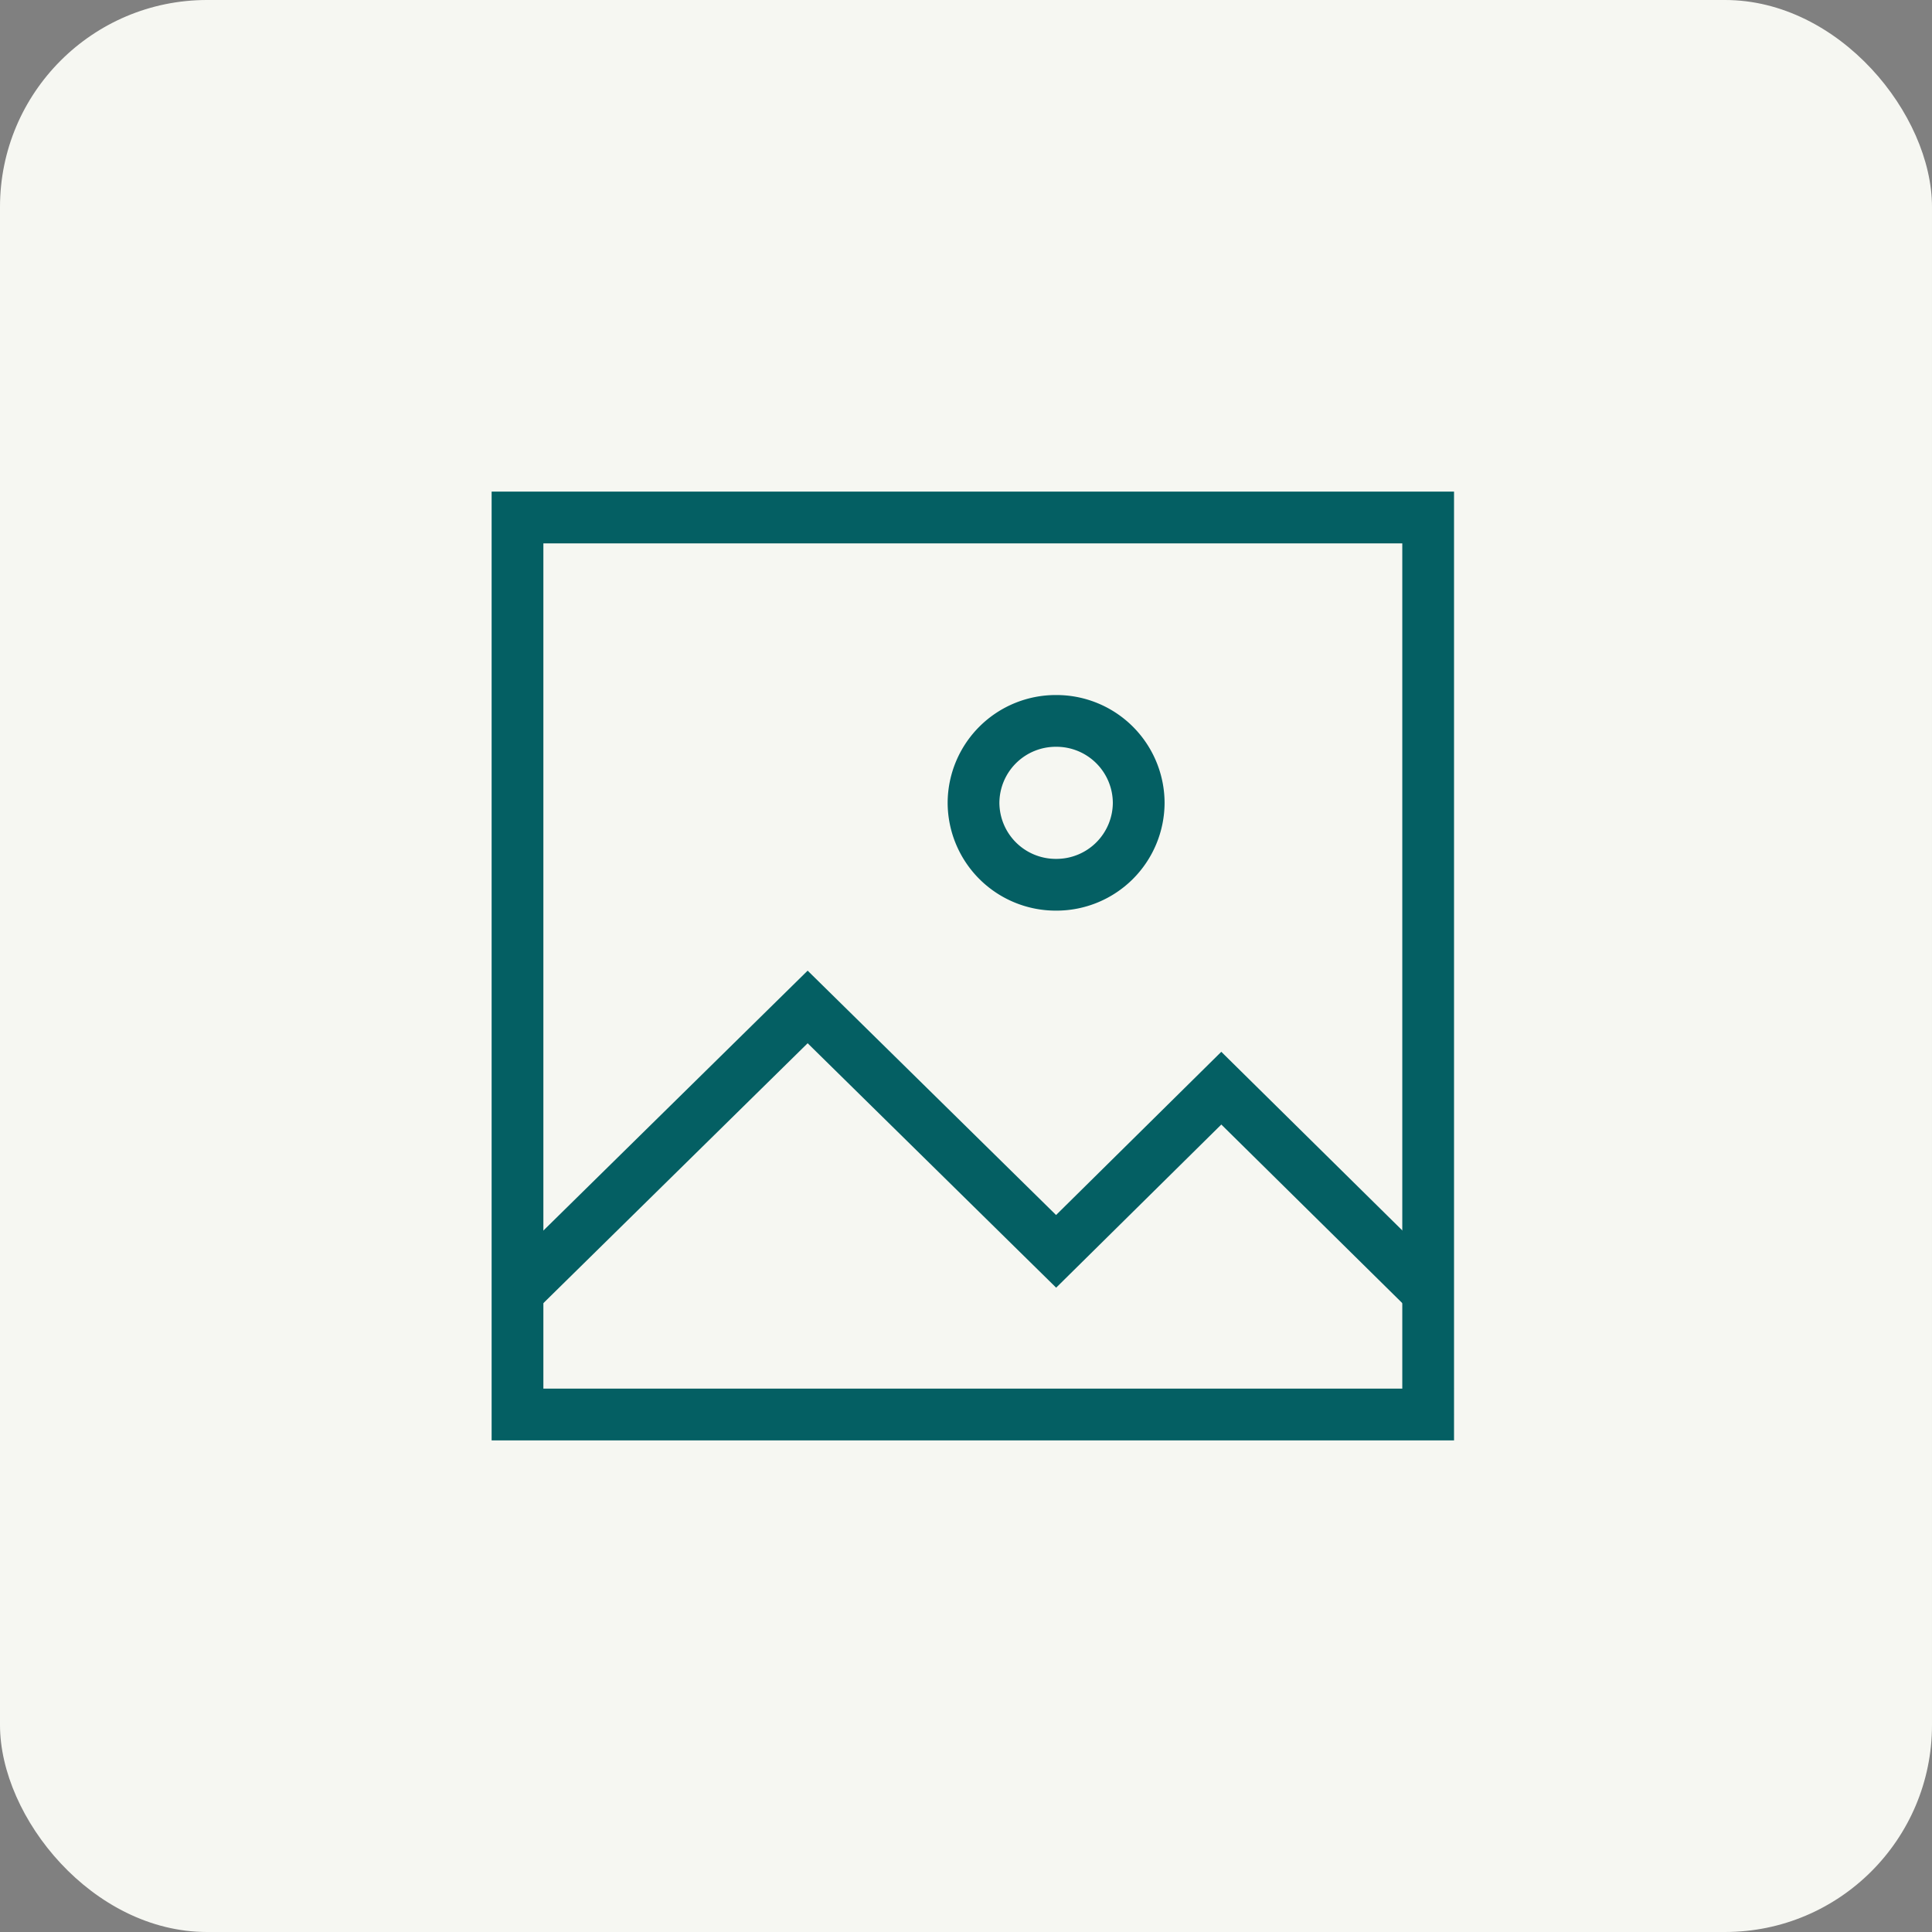
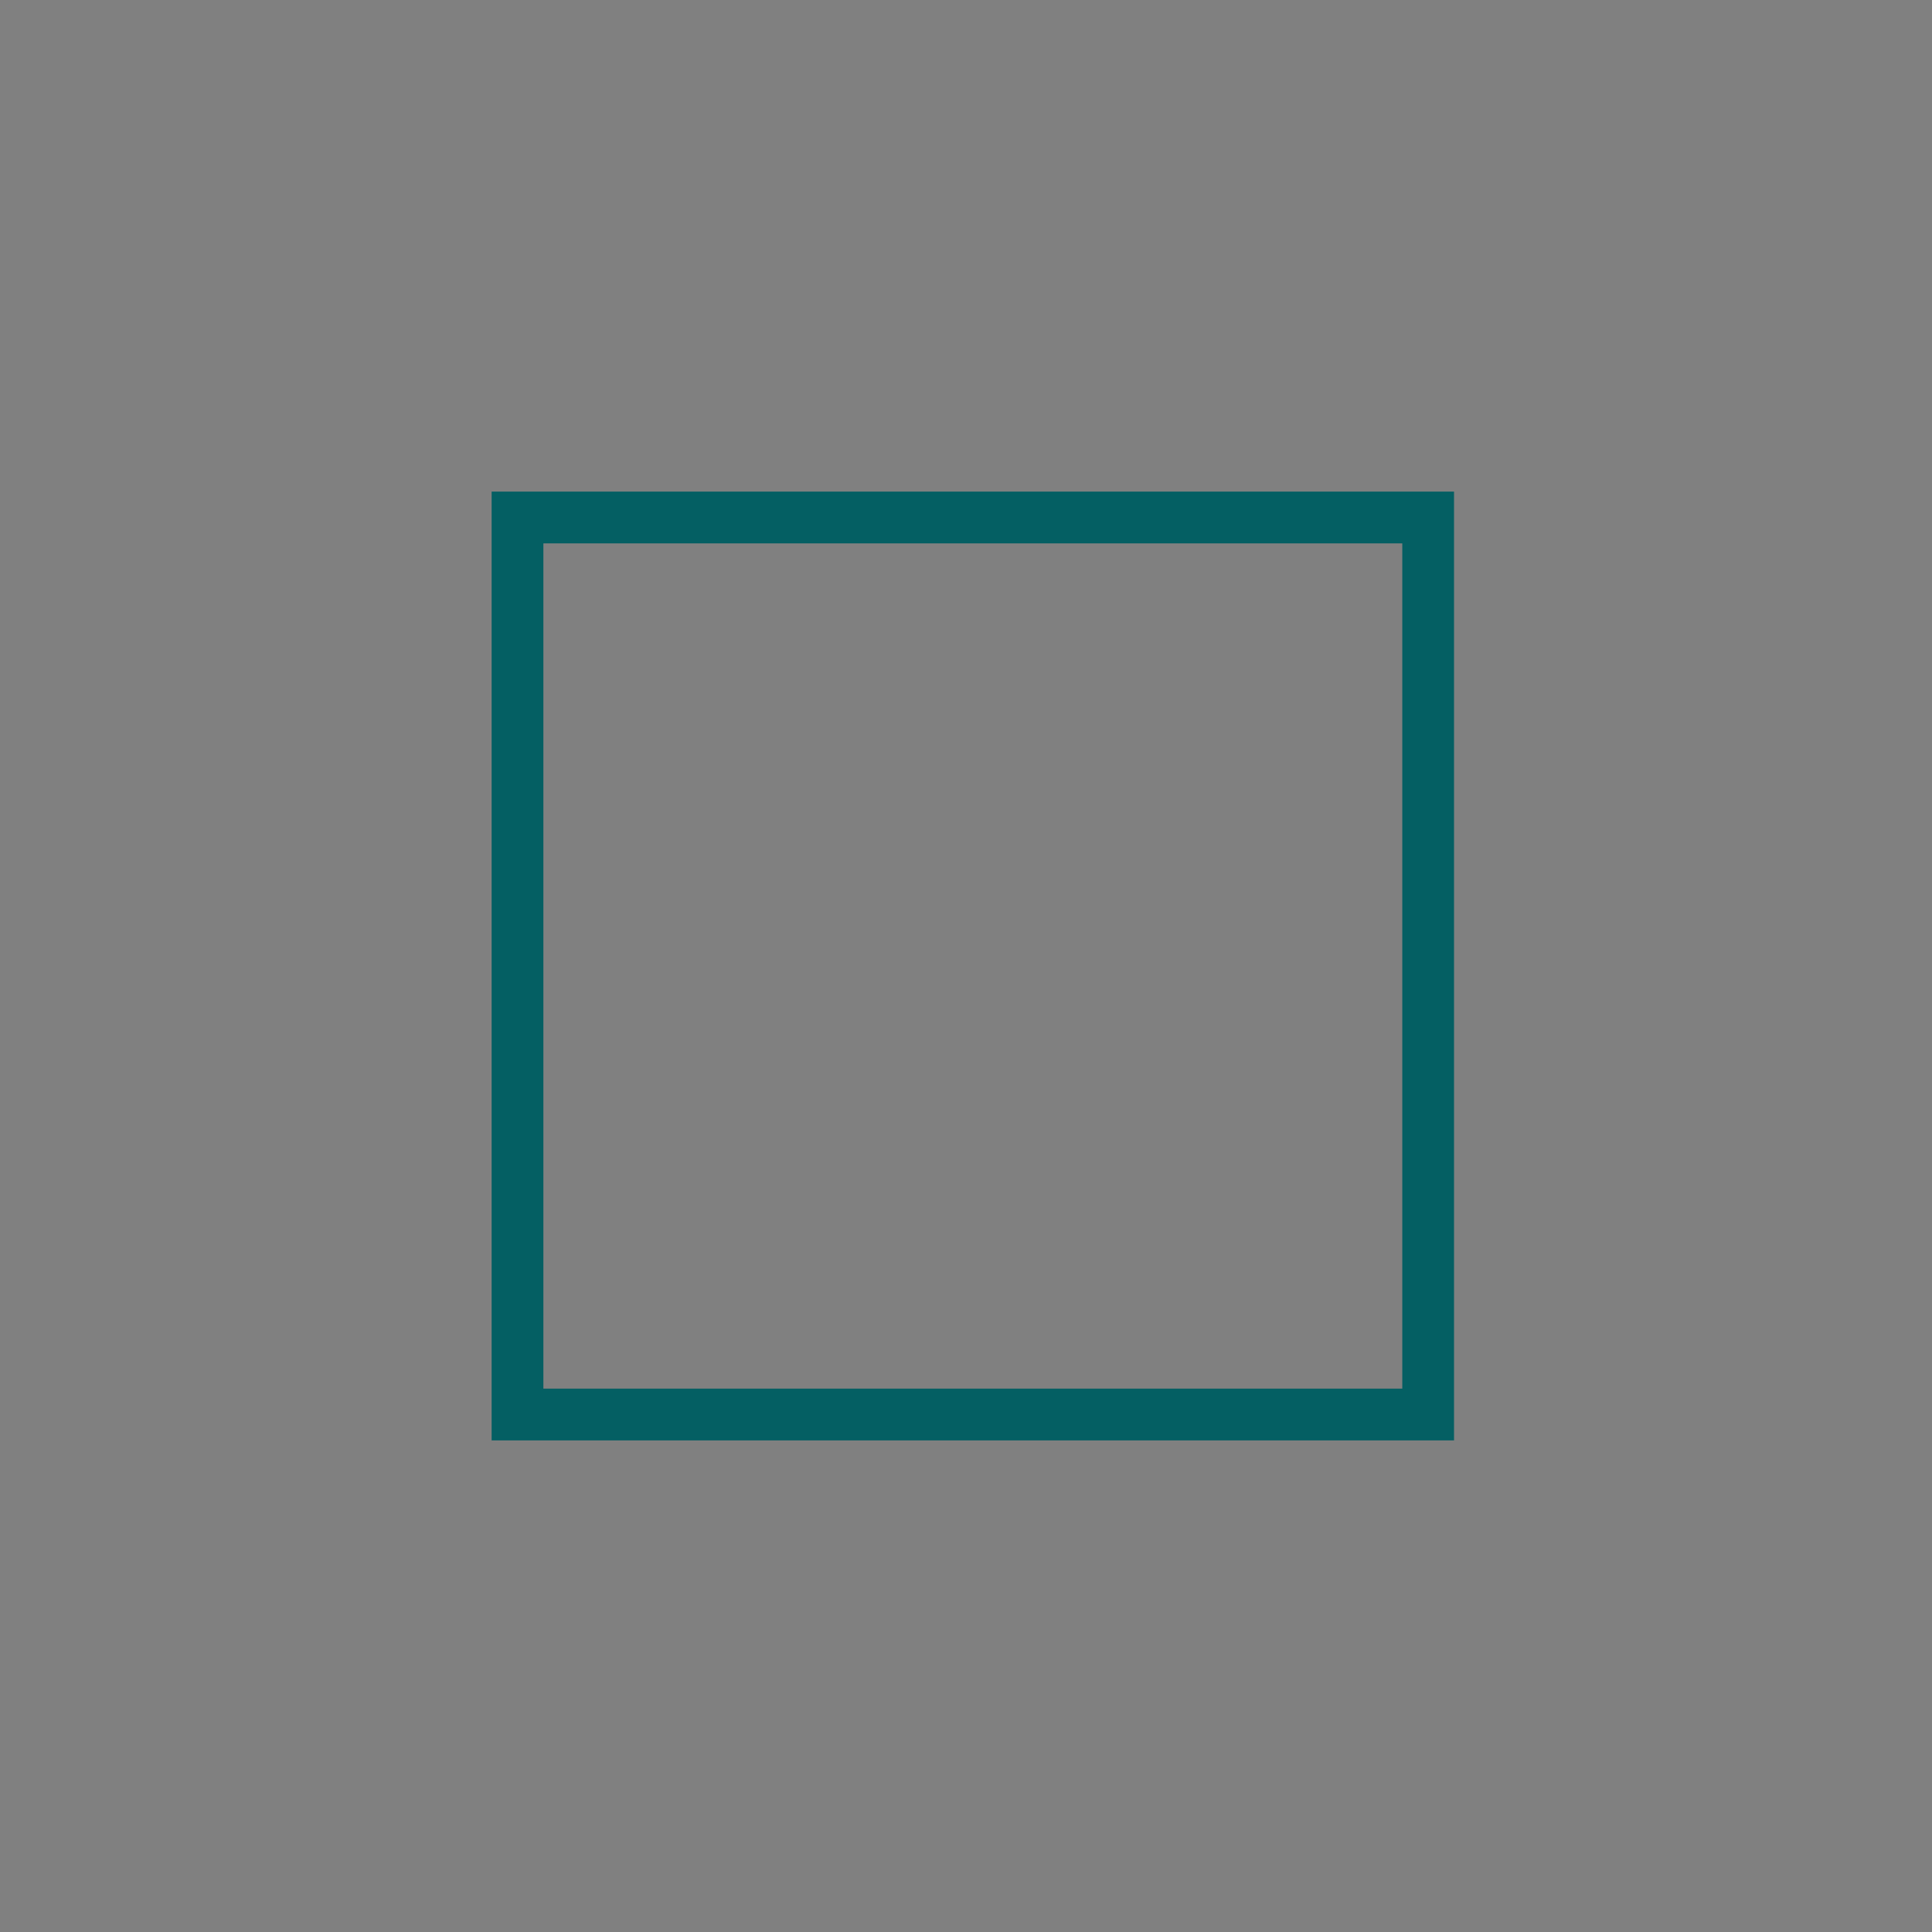
<svg xmlns="http://www.w3.org/2000/svg" width="56" height="56" fill="none">
  <rect width="100%" height="100%" fill="#808080" stroke="none" />
-   <rect width="56" height="56" fill="#F6F7F2" rx="6" />
  <path stroke="#045F63" stroke-miterlimit="10" stroke-width="1.5" d="M41.396 15H15v26h26.396V15Z" />
-   <path stroke="#045F63" stroke-miterlimit="10" stroke-width="1.5" d="m15 37.458 8.41-8.271 7.202 7.084 4.788-4.73 5.996 5.917M30.612 25.645a2.384 2.384 0 0 0 2.394-2.374 2.384 2.384 0 0 0-2.394-2.375 2.384 2.384 0 0 0-2.394 2.375 2.384 2.384 0 0 0 2.394 2.374Z" />
</svg>